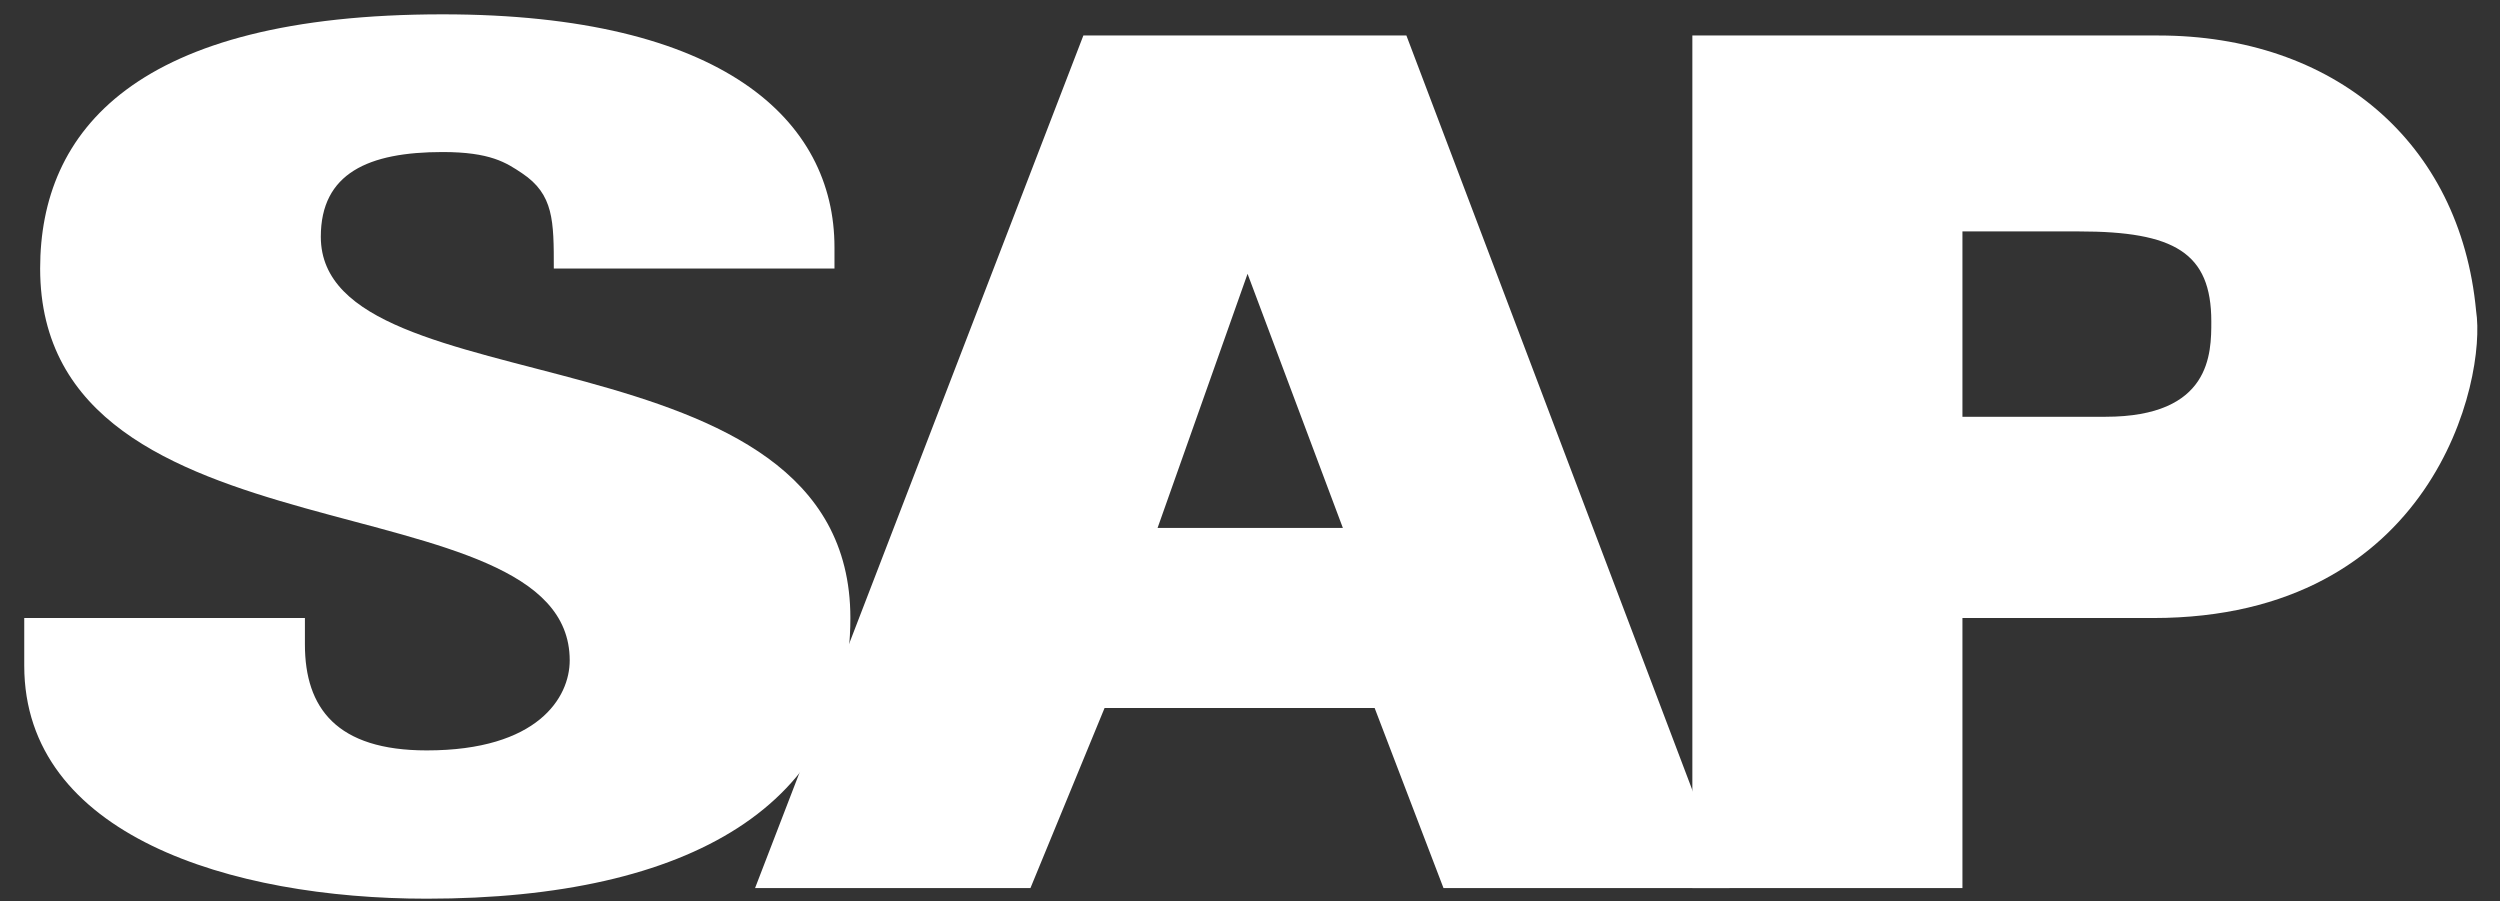
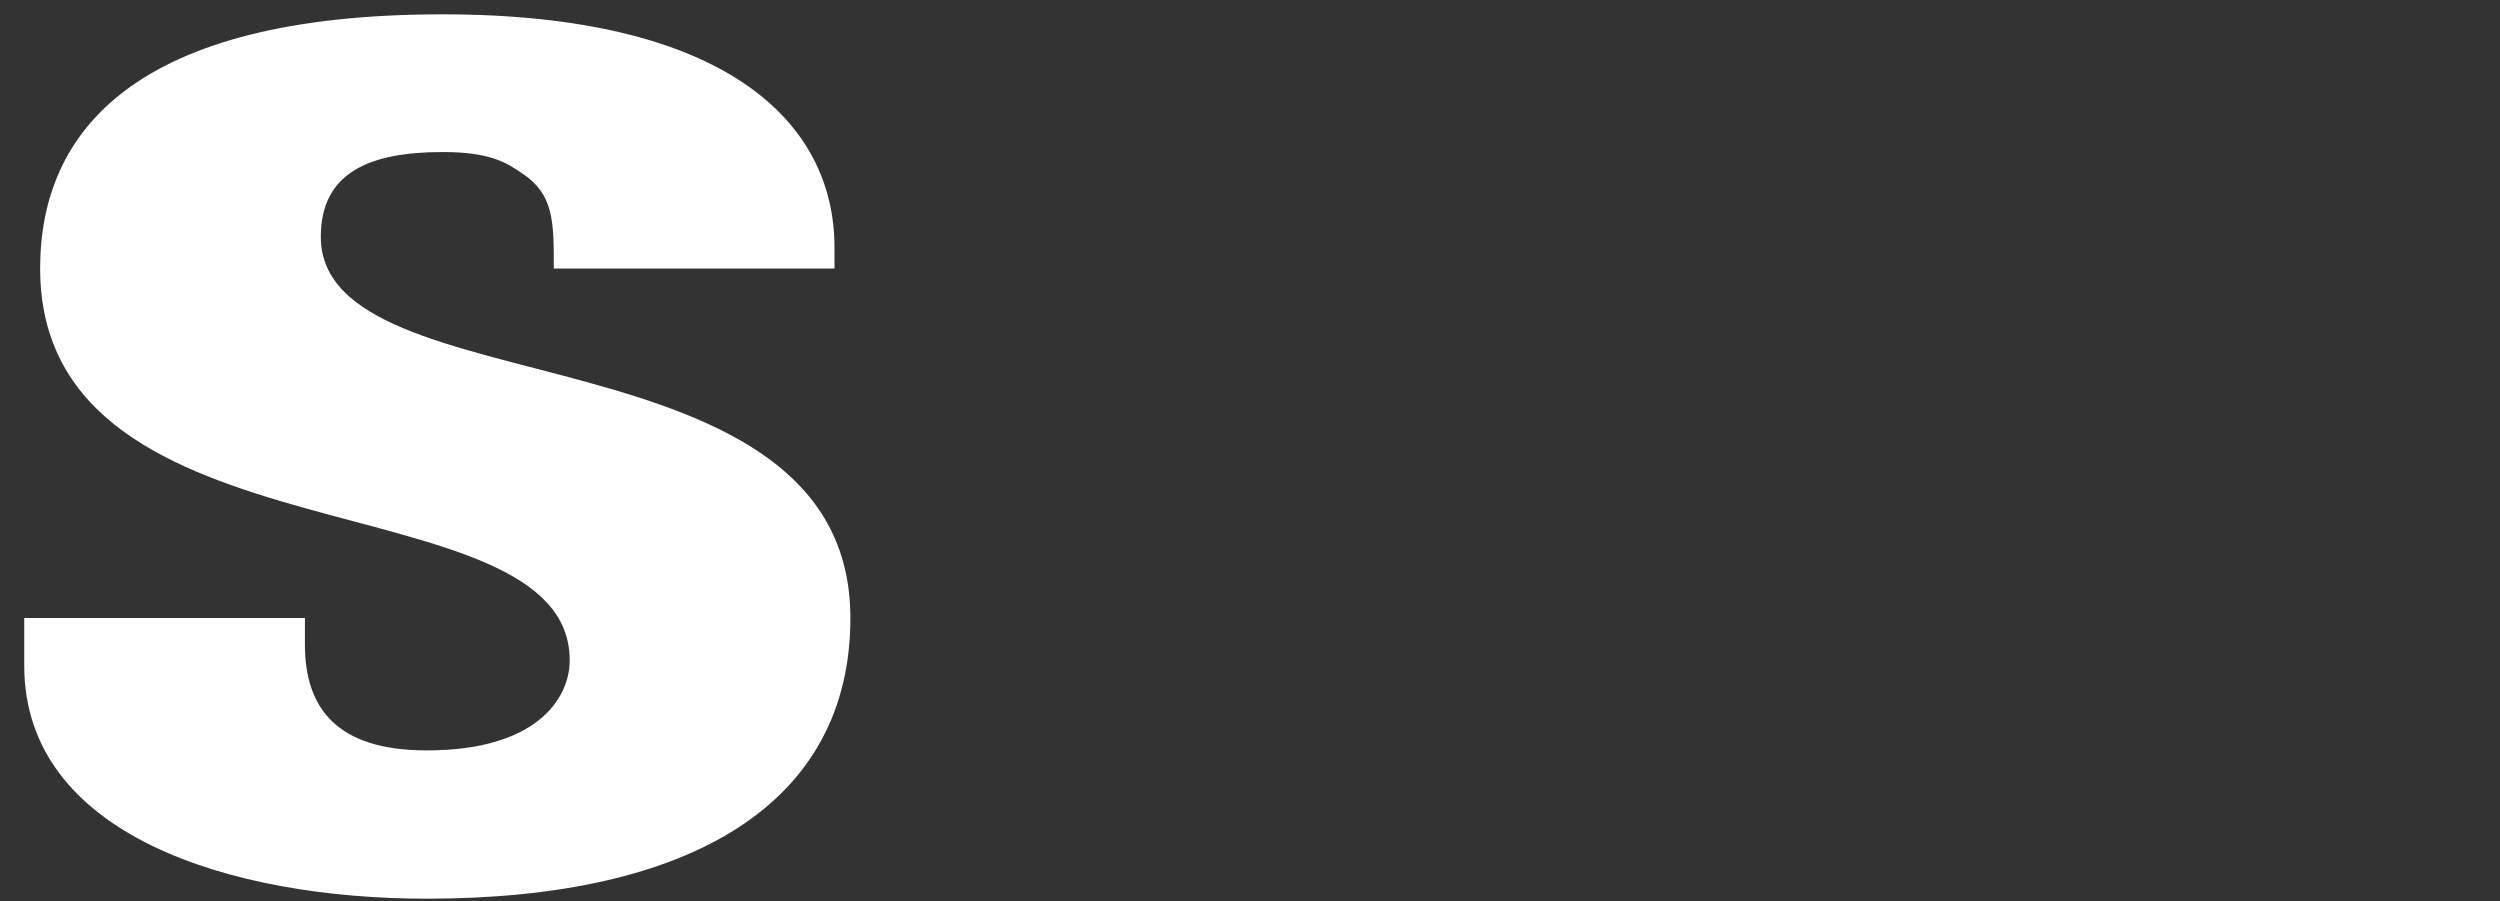
<svg xmlns="http://www.w3.org/2000/svg" width="86px" height="31px" viewBox="0 0 86 31" version="1.1">
  <rect x="0" y="0" width="86" height="31" fill="#333333" stroke="none" />
  <title>sap</title>
  <desc>Created with Sketch.</desc>
  <defs />
  <g id="Page-1" stroke="none" stroke-width="1" fill="none" fill-rule="evenodd">
    <g id="Artboard" transform="translate(-1498, -765)" fill-rule="nonzero" fill="#FFFFFF">
      <g id="sap" transform="translate(1498, 765)">
-         <path d="M67.508,21.26 L74.066,21.26 C83.721,21.26 85.543,13.062 85.178,10.694 C84.632,4.865 80.26,1.221 74.248,1.221 L58.217,1.221 L58.217,30.55 L67.508,30.55 L67.508,21.26 Z M67.508,14.337 L67.508,7.961 L71.515,7.961 C74.794,7.961 76.069,8.69 76.069,11.058 C76.069,12.151 76.069,14.337 72.426,14.337 L67.508,14.337 L67.508,14.337 Z" id="Shape" />
-         <path d="M37.997,24.356 L47.288,24.356 L49.656,30.549 L59.493,30.549 L48.38,1.221 L37.268,1.221 L25.974,30.55 L35.447,30.55 L37.997,24.356 L37.997,24.356 Z M42.916,9.419 L46.195,18.162 L39.82,18.162 L42.916,9.419 Z" id="Shape" />
        <path d="M0.834,21.26 L0.834,22.9 C0.834,28.729 7.938,30.915 14.679,30.915 C23.787,30.915 29.253,27.636 29.253,21.261 C29.253,11.059 11.036,14.156 11.036,8.145 C11.036,5.958 12.676,5.23 15.226,5.23 C16.865,5.23 17.412,5.594 17.958,5.959 C19.051,6.688 19.051,7.599 19.051,9.238 L28.706,9.238 L28.706,8.509 C28.706,4.137 24.88,0.493 15.226,0.493 C4.66,0.493 1.381,4.501 1.381,9.237 C1.381,19.621 19.598,16.341 19.598,22.717 C19.598,23.992 18.505,25.814 14.679,25.814 C11.582,25.814 10.489,24.357 10.489,22.17 L10.489,21.26 L0.834,21.26 L0.834,21.26 Z" id="Shape" />
      </g>
    </g>
  </g>
</svg>